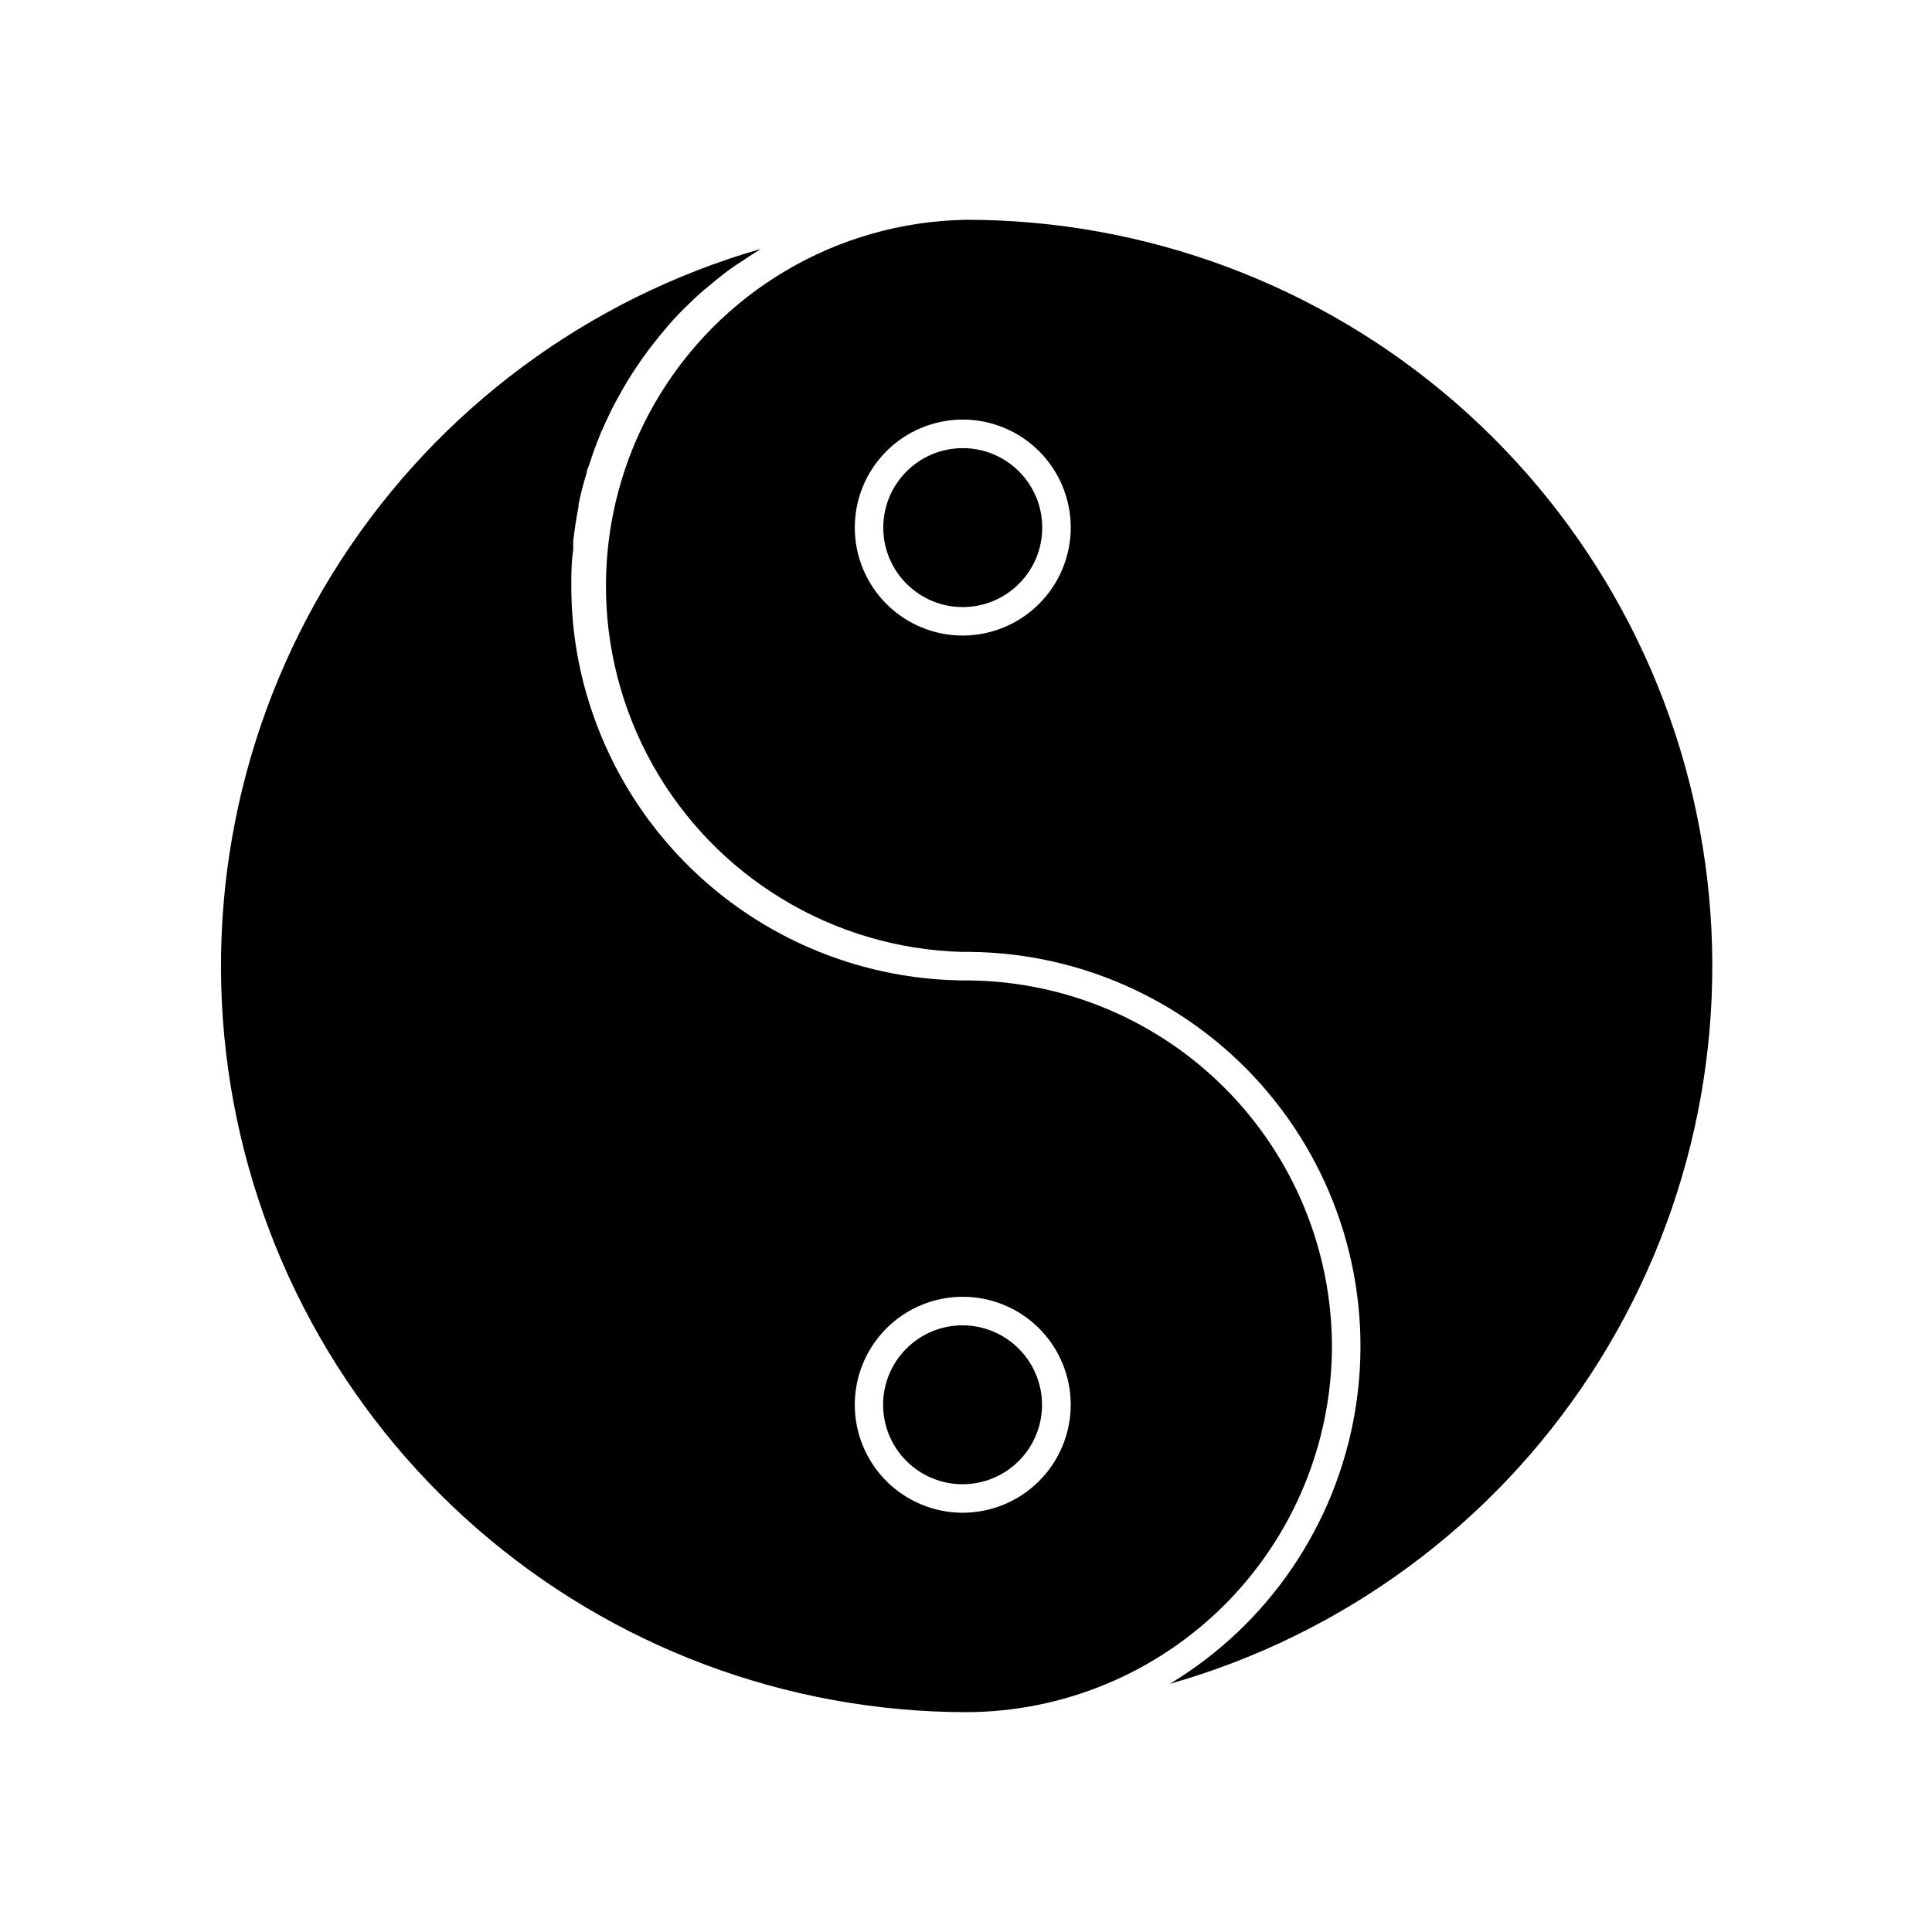
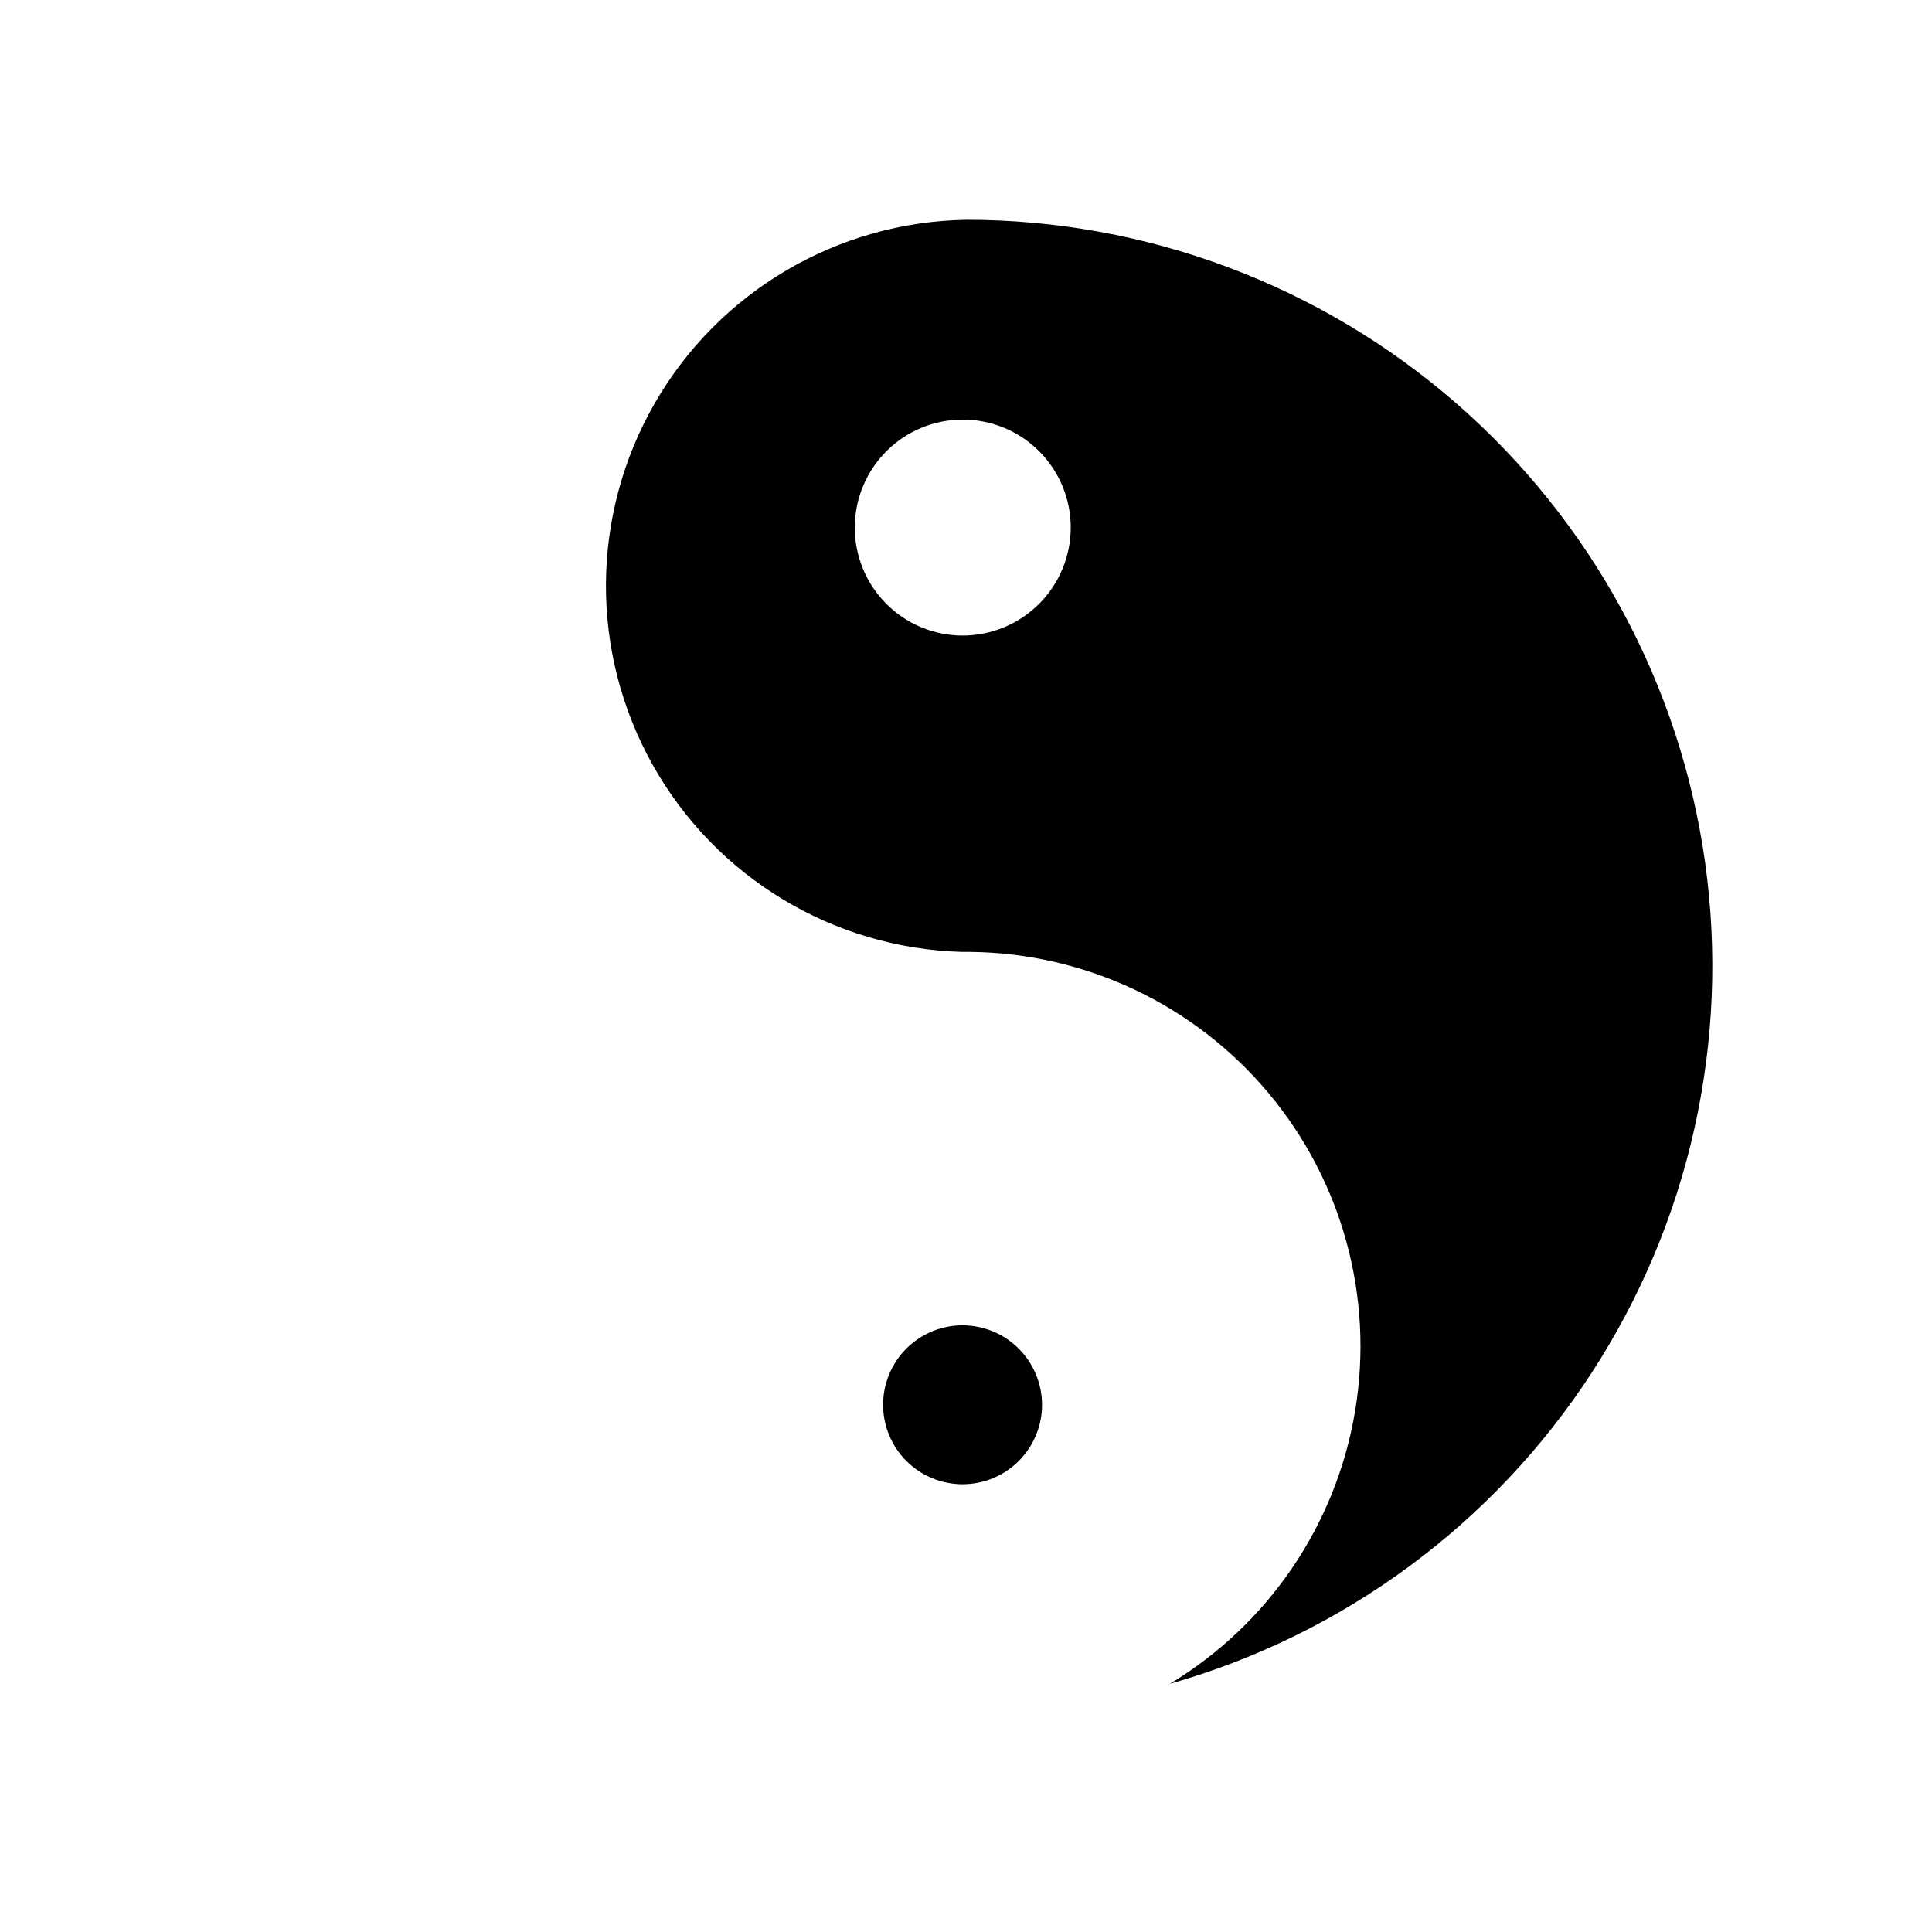
<svg xmlns="http://www.w3.org/2000/svg" fill="#000000" width="800px" height="800px" version="1.1" viewBox="144 144 512 512">
  <g>
-     <path d="m496.98 500.76c-0.062-25.559-10.195-50.062-28.195-68.207-18-18.141-42.426-28.461-67.98-28.727h-1.715c-22.172-0.254-43.691-7.519-61.48-20.762-17.785-13.242-30.918-31.777-37.516-52.945-3.133-9.996-4.711-20.41-4.688-30.883 0-3.223 0-6.348 0.504-9.523v-2.266c0.352-3.074 0.805-6.144 1.41-9.168v-0.559c0.57-2.84 1.293-5.648 2.168-8.414 0-0.707 0.402-1.41 0.656-2.117 0.906-2.871 1.914-5.691 3.074-8.414 0-0.301 0.301-0.605 0.402-0.906 1.109-2.519 2.266-5.039 3.527-7.356l1.059-1.914-0.004 0.004c1.402-2.578 2.934-5.086 4.586-7.508l0.754-1.109c1.461-2.117 3.023-4.231 4.684-6.246h0.004c0.41-0.559 0.844-1.098 1.309-1.613 1.848-2.285 3.812-4.449 5.894-6.5l1.109-1.059c1.812-1.812 3.727-3.527 5.644-5.039l1.613-1.359c2.215-1.812 4.586-3.578 6.953-5.039l1.512-1.008 3.375-2.168-0.004 0.004c-45.777 13.172-85.266 42.426-111.2 82.383s-36.57 87.934-29.957 135.11c6.613 47.176 30.031 90.379 65.953 121.66 35.922 31.289 81.93 48.555 129.57 48.629 25.707-0.039 50.352-10.27 68.531-28.449 18.18-18.18 28.41-42.824 28.449-68.531zm-97.84 44.133c-7.59 0-14.867-3.016-20.234-8.383-5.367-5.367-8.379-12.645-8.379-20.234s3.012-14.867 8.379-20.234c5.367-5.367 12.645-8.383 20.234-8.383s14.871 3.016 20.234 8.383c5.367 5.367 8.383 12.645 8.383 20.234-0.012 7.586-3.031 14.855-8.395 20.219-5.363 5.367-12.637 8.383-20.223 8.398z" />
    <path d="m400 202.25c-34.152 0.57-65.488 19.051-82.512 48.664-17.02 29.613-17.219 65.992-0.52 95.789 16.695 29.797 47.828 48.621 81.973 49.562h2.168-0.004c30.531 0.309 59.402 13.957 79.016 37.352 19.617 23.398 28.02 54.203 22.996 84.32-5.019 30.117-22.965 56.531-49.109 72.297 45.918-13.027 85.574-42.223 111.65-82.195 26.078-39.977 36.816-88.035 30.234-135.31-6.578-47.273-30.035-90.57-66.039-121.91-36.004-31.332-82.129-48.586-129.86-48.574zm-0.855 110.18h-0.004c-7.59 0-14.867-3.016-20.234-8.383-5.367-5.367-8.379-12.645-8.379-20.234 0-7.59 3.012-14.867 8.379-20.234 5.367-5.367 12.645-8.383 20.234-8.383s14.871 3.016 20.234 8.383c5.367 5.367 8.383 12.645 8.383 20.234-0.012 7.586-3.031 14.855-8.395 20.219-5.363 5.363-12.637 8.383-20.223 8.398z" />
-     <path d="m420.2 283.82c0 11.629-9.43 21.059-21.062 21.059-11.629 0-21.059-9.43-21.059-21.059 0-11.633 9.43-21.059 21.059-21.059 11.633 0 21.062 9.426 21.062 21.059" />
    <path d="m399.14 495.22c-5.586-0.012-10.949 2.195-14.91 6.137-3.961 3.945-6.188 9.301-6.199 14.887-0.008 5.59 2.203 10.953 6.152 14.91 3.945 3.953 9.305 6.18 14.891 6.184 5.59 0.004 10.949-2.211 14.902-6.16 3.953-3.949 6.176-9.309 6.176-14.898-0.016-5.57-2.231-10.914-6.168-14.859-3.934-3.945-9.27-6.172-14.844-6.199z" />
  </g>
</svg>